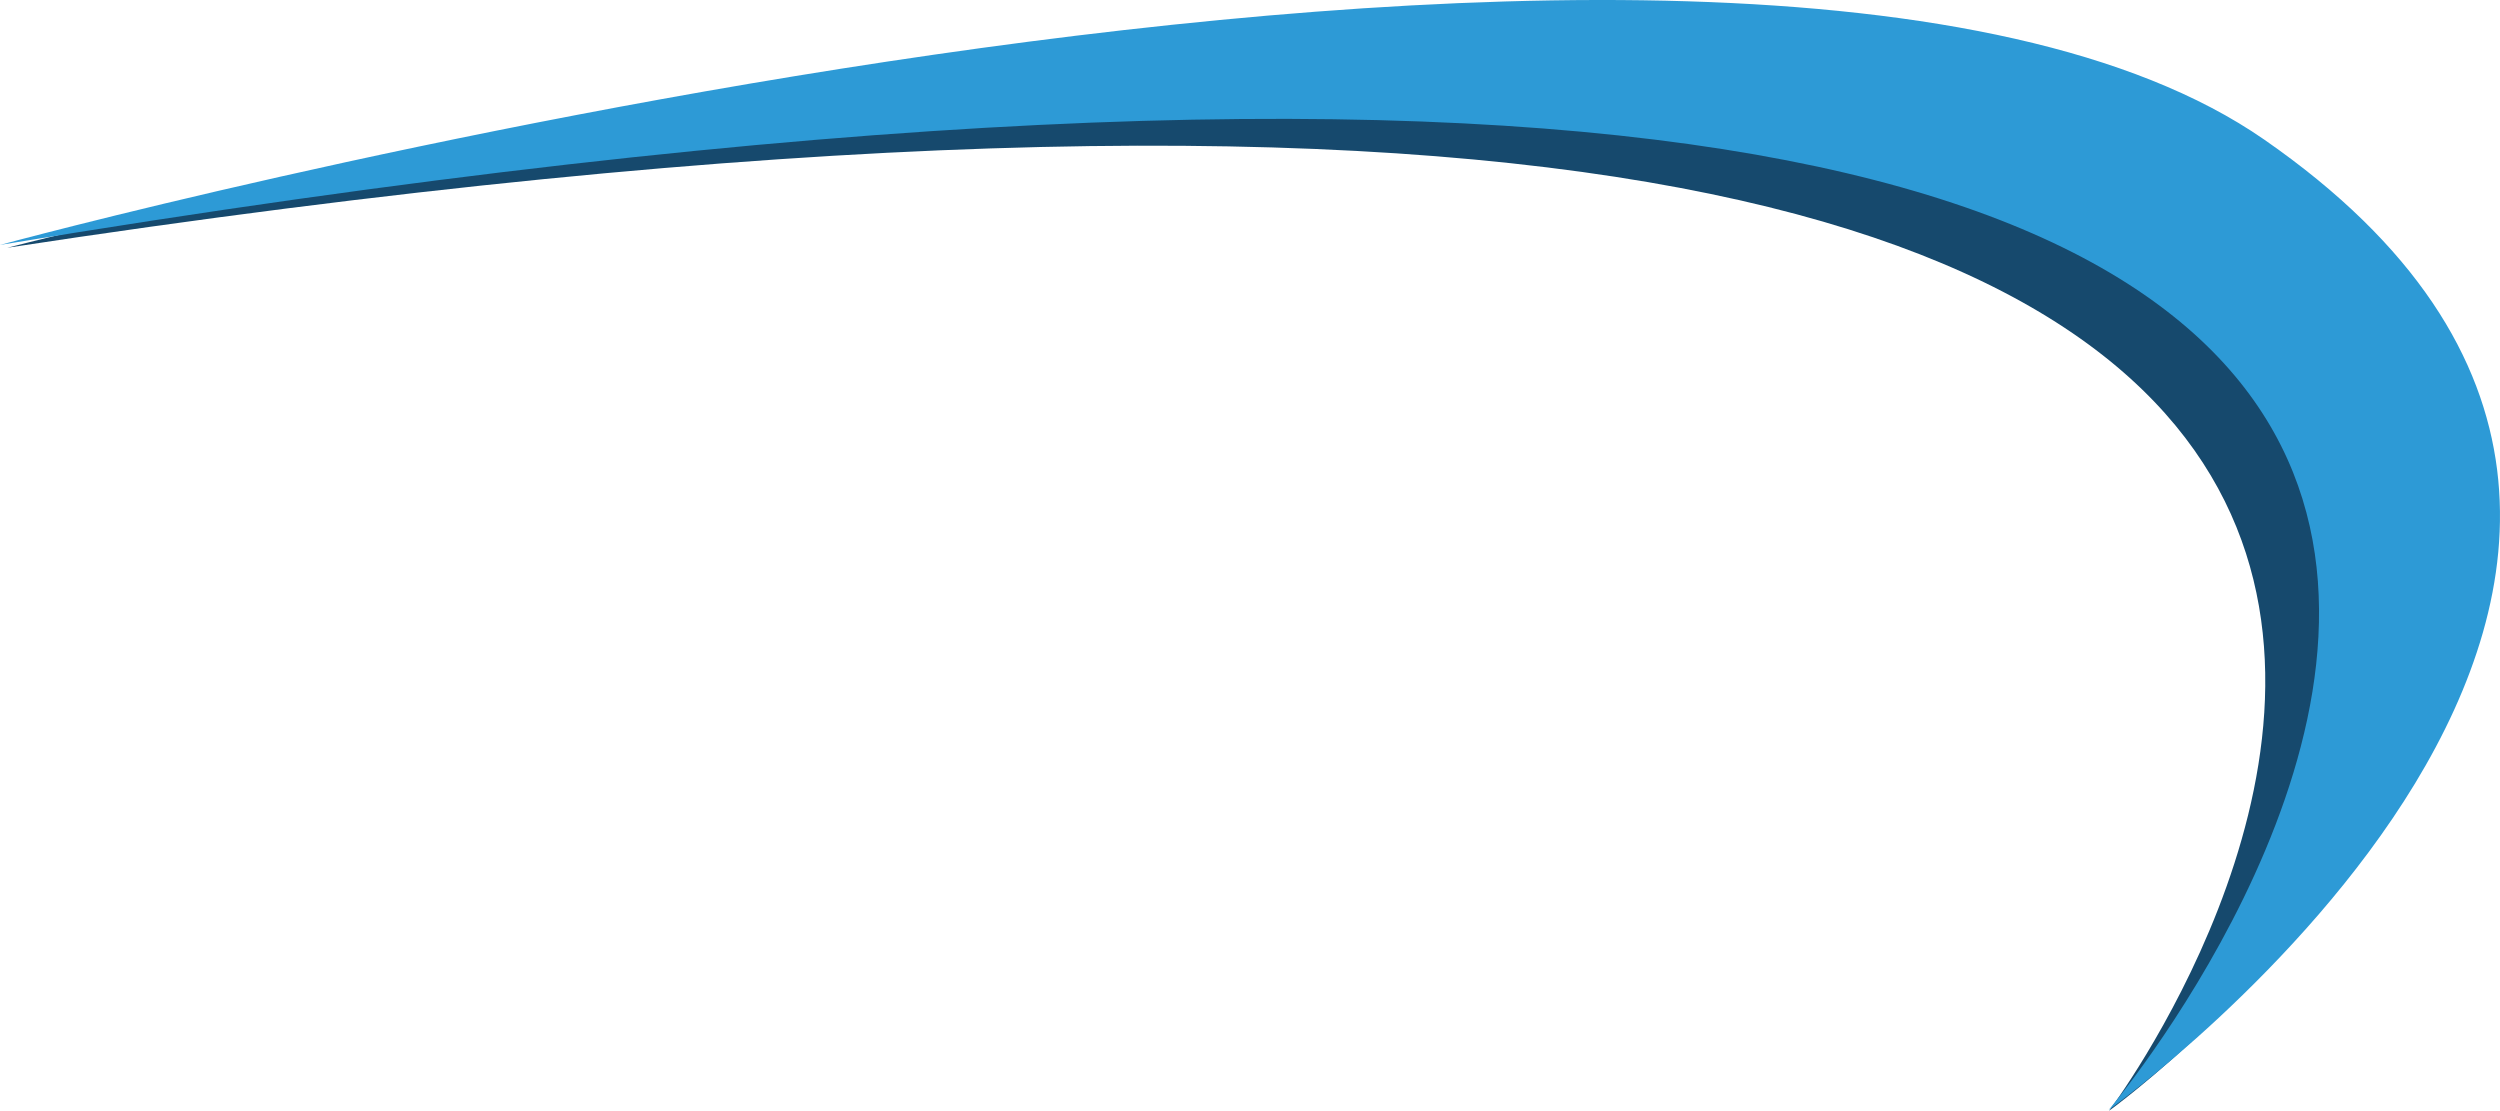
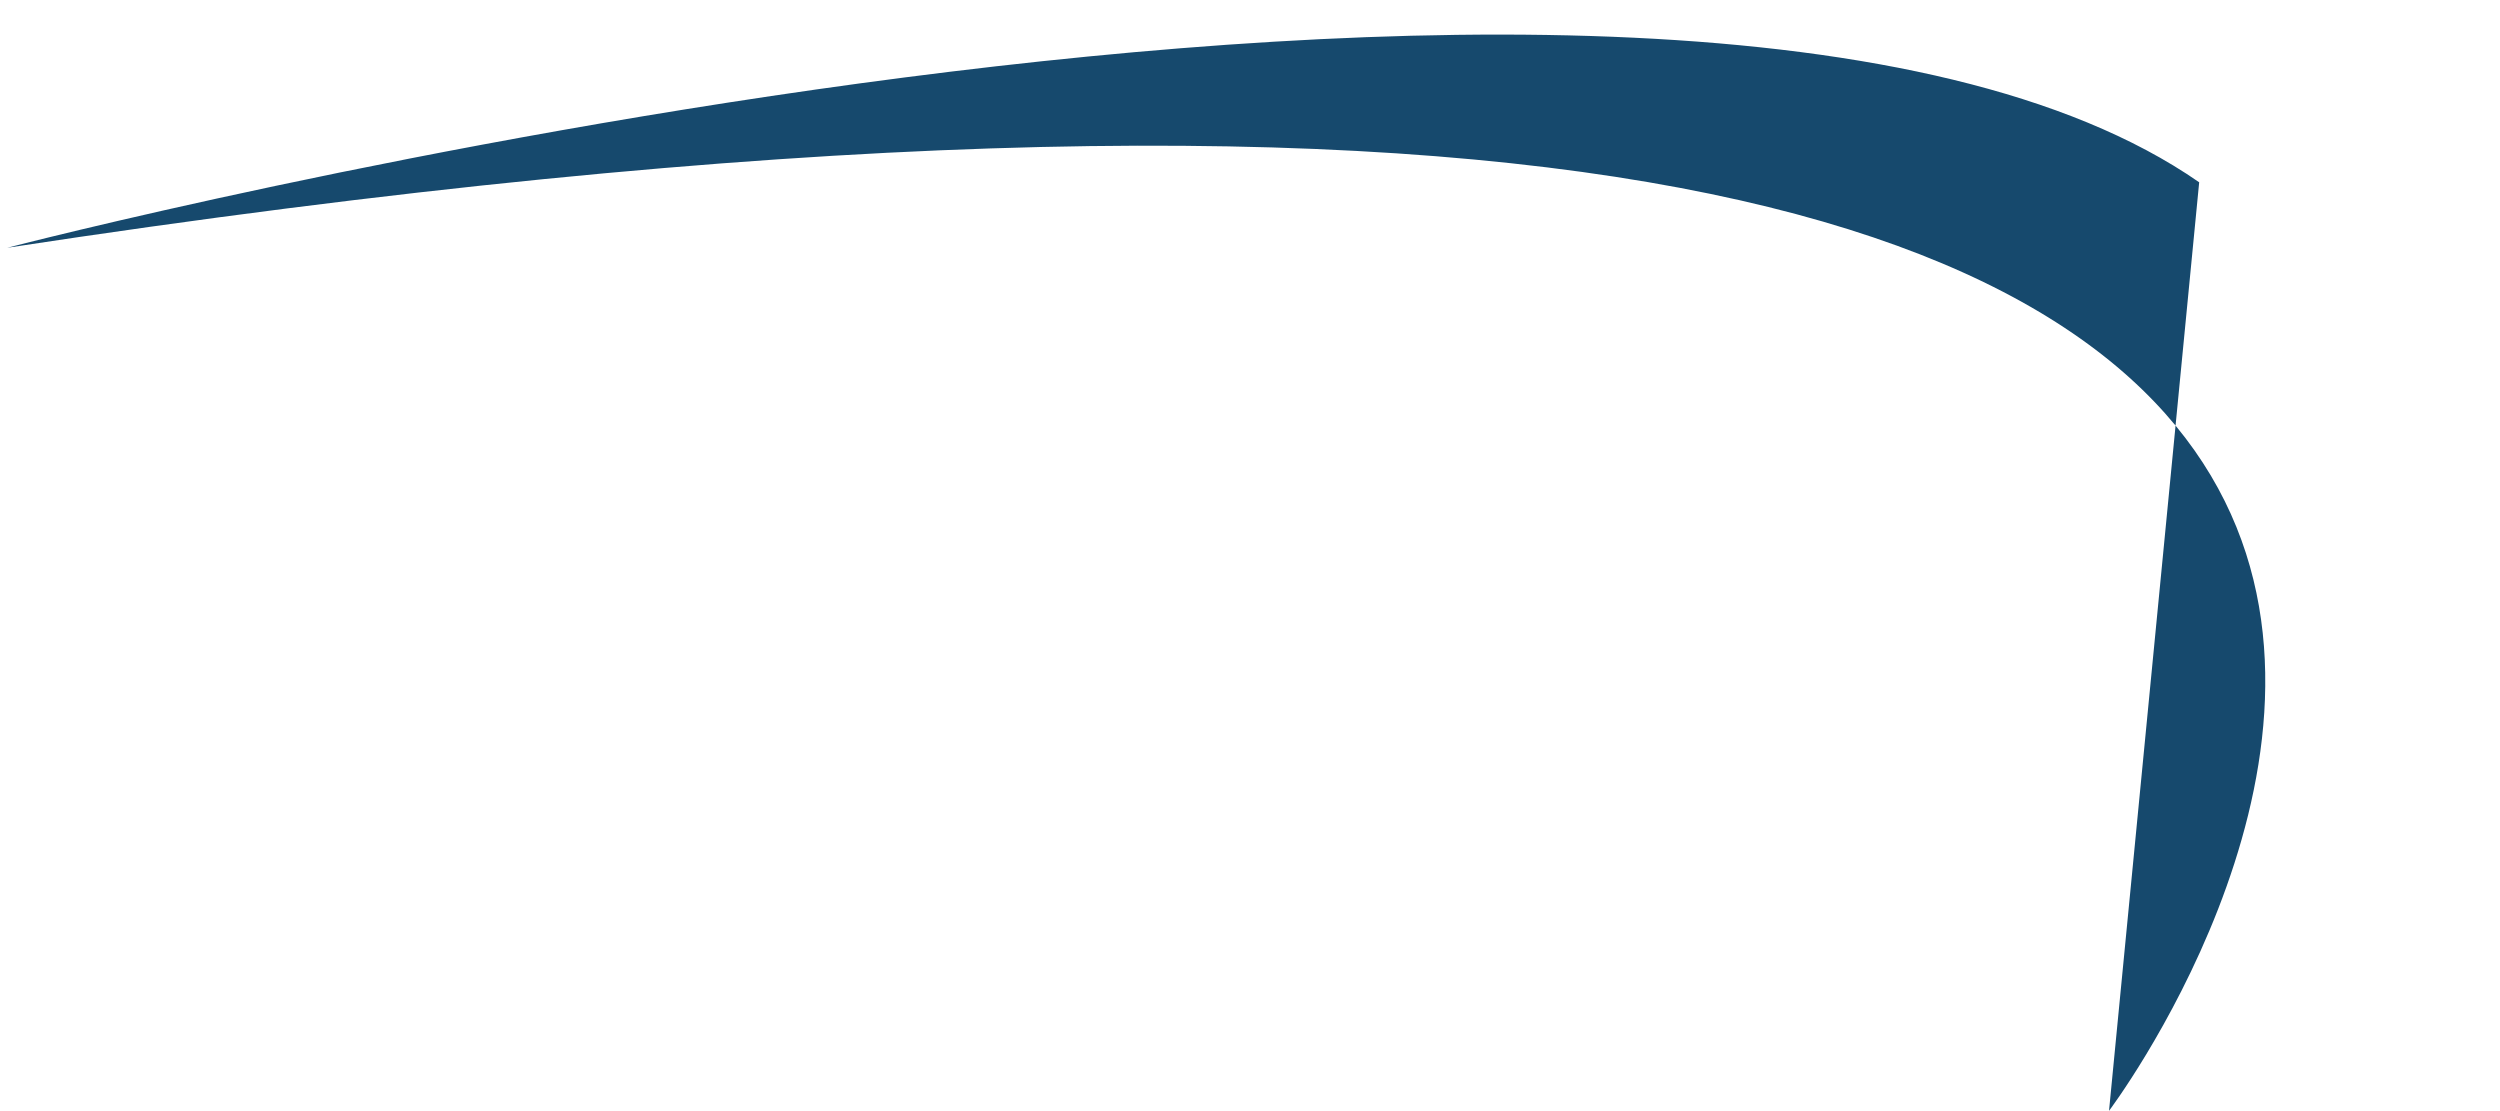
<svg xmlns="http://www.w3.org/2000/svg" viewBox="0 0 229.04 101.77">
  <g id="Layer_2" data-name="Layer 2">
    <g id="Layer_1-2" data-name="Layer 1">
-       <path d="M193.22,101.77S285.68-20.84.66,22.7c0,0,152.38-39.62,200.82-6C257.33,55.45,193.22,101.77,193.22,101.77Z" style="fill:#16496d" />
-       <path d="M193.19,101.69S302.61-27.71,0,22.44c0,0,159-43.26,207.44-9.65C263.29,51.54,193.19,101.69,193.19,101.69Z" style="fill:#2d9ad6" />
+       <path d="M193.22,101.77S285.68-20.84.66,22.7c0,0,152.38-39.62,200.82-6Z" style="fill:#16496d" />
    </g>
  </g>
</svg>